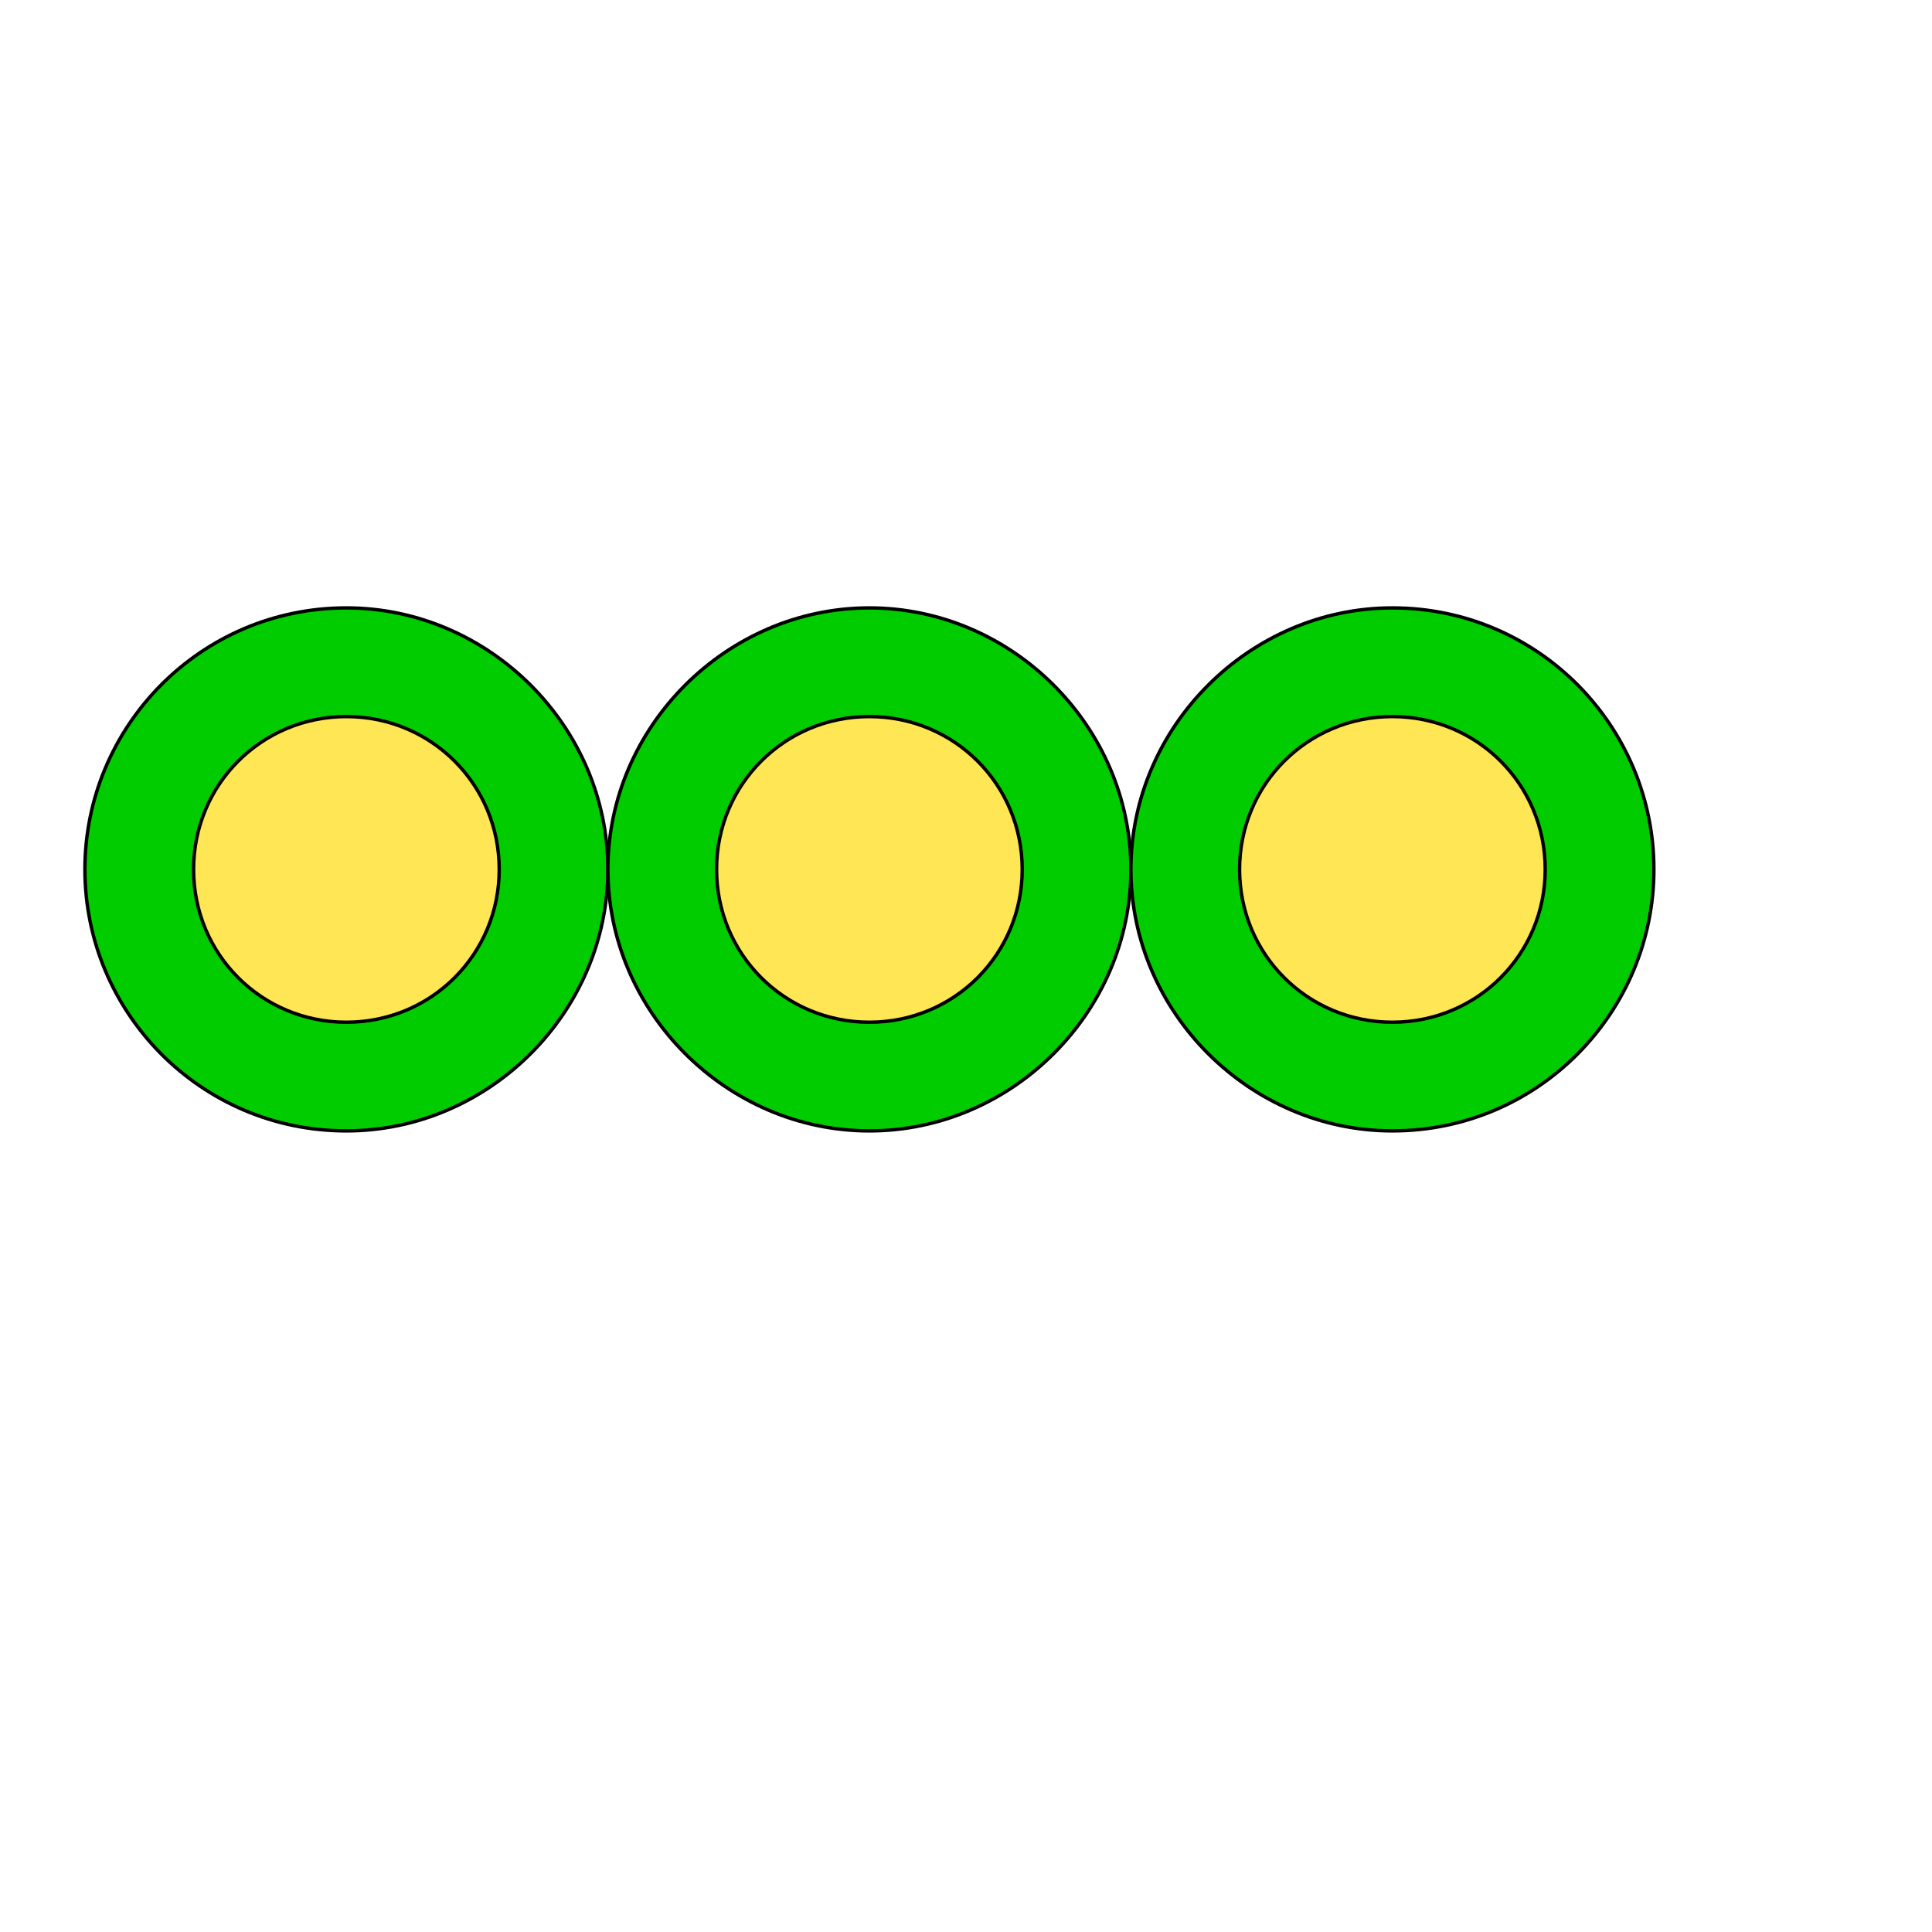
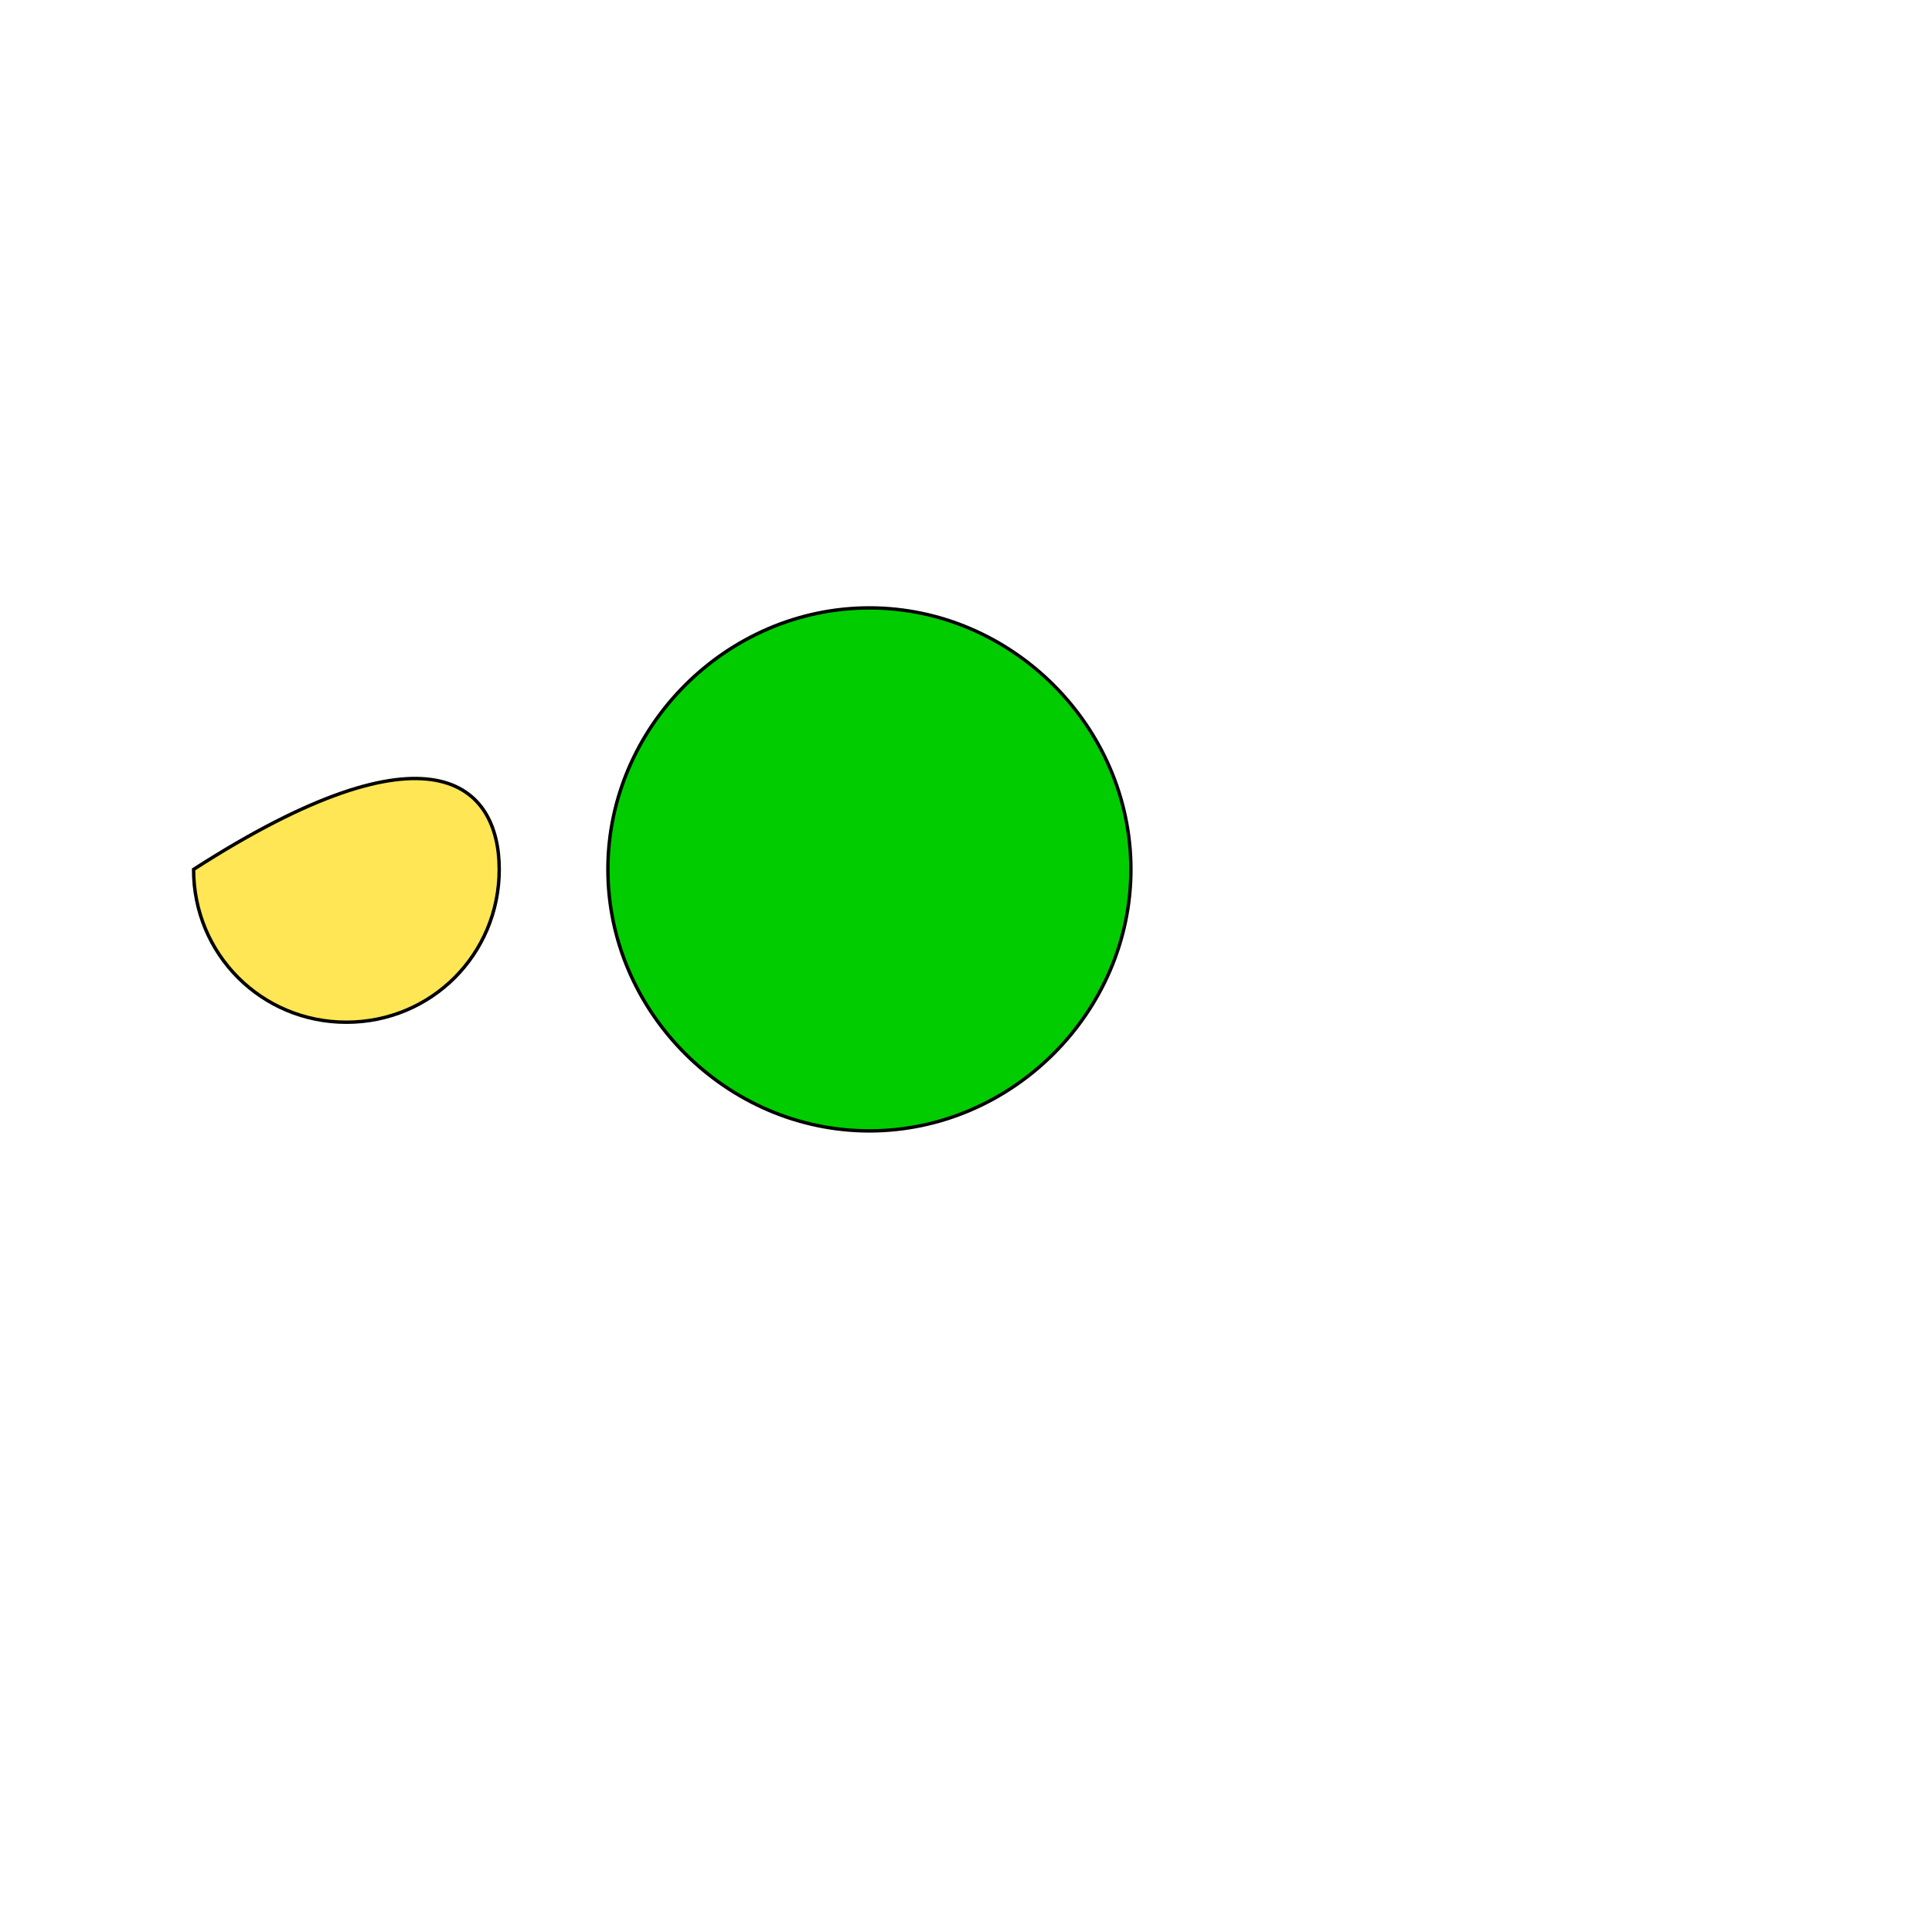
<svg xmlns="http://www.w3.org/2000/svg" id="th_wav_ellipsis-h" width="100%" height="100%" version="1.1" preserveAspectRatio="xMidYMin slice" data-uid="wav_ellipsis-h" data-keyword="wav_ellipsis-h" viewBox="0 0 512 512" transform="matrix(0.9,0,0,0.9,0,0)" data-colors="[&quot;#bdcf46&quot;,&quot;#3b933f&quot;,&quot;#2f2f2f&quot;,&quot;#2f2f2f&quot;,&quot;#83bf4f&quot;,&quot;#ed6c30&quot;,&quot;#3aaa3a&quot;]">
  <defs id="SvgjsDefs15827" fill="#bdcf46" />
-   <path id="th_wav_ellipsis-h_0" d="M102 179C59 179 25 214 25 256C25 298 59 333 102 333C144 333 179 298 179 256C179 214 144 179 102 179Z " fill-rule="evenodd" fill="#00cc00" stroke-width="1" stroke="#000000" />
-   <path id="th_wav_ellipsis-h_1" d="M102 301C77 301 57 281 57 256C57 231 77 211 102 211C127 211 147 231 147 256C147 281 127 301 102 301Z " fill-rule="evenodd" fill="#ffe655" stroke-width="1" stroke="#000000" />
+   <path id="th_wav_ellipsis-h_1" d="M102 301C77 301 57 281 57 256C127 211 147 231 147 256C147 281 127 301 102 301Z " fill-rule="evenodd" fill="#ffe655" stroke-width="1" stroke="#000000" />
  <path id="th_wav_ellipsis-h_2" d="M256 179C214 179 179 214 179 256C179 298 214 333 256 333C298 333 333 298 333 256C333 214 298 179 256 179Z " fill-rule="evenodd" fill="#00cc00" stroke-width="1" stroke="#000000" />
-   <path id="th_wav_ellipsis-h_3" d="M256 301C231 301 211 281 211 256C211 231 231 211 256 211C281 211 301 231 301 256C301 281 281 301 256 301Z " fill-rule="evenodd" fill="#ffe655" stroke-width="1" stroke="#000000" />
-   <path id="th_wav_ellipsis-h_4" d="M410 179C368 179 333 214 333 256C333 298 368 333 410 333C453 333 487 298 487 256C487 214 453 179 410 179Z " fill-rule="evenodd" fill="#00cc00" stroke-width="1" stroke="#000000" />
-   <path id="th_wav_ellipsis-h_5" d="M410 301C385 301 365 281 365 256C365 231 385 211 410 211C435 211 455 231 455 256C455 281 435 301 410 301Z " fill-rule="evenodd" fill="#ffe655" stroke-width="1" stroke="#000000" />
</svg>